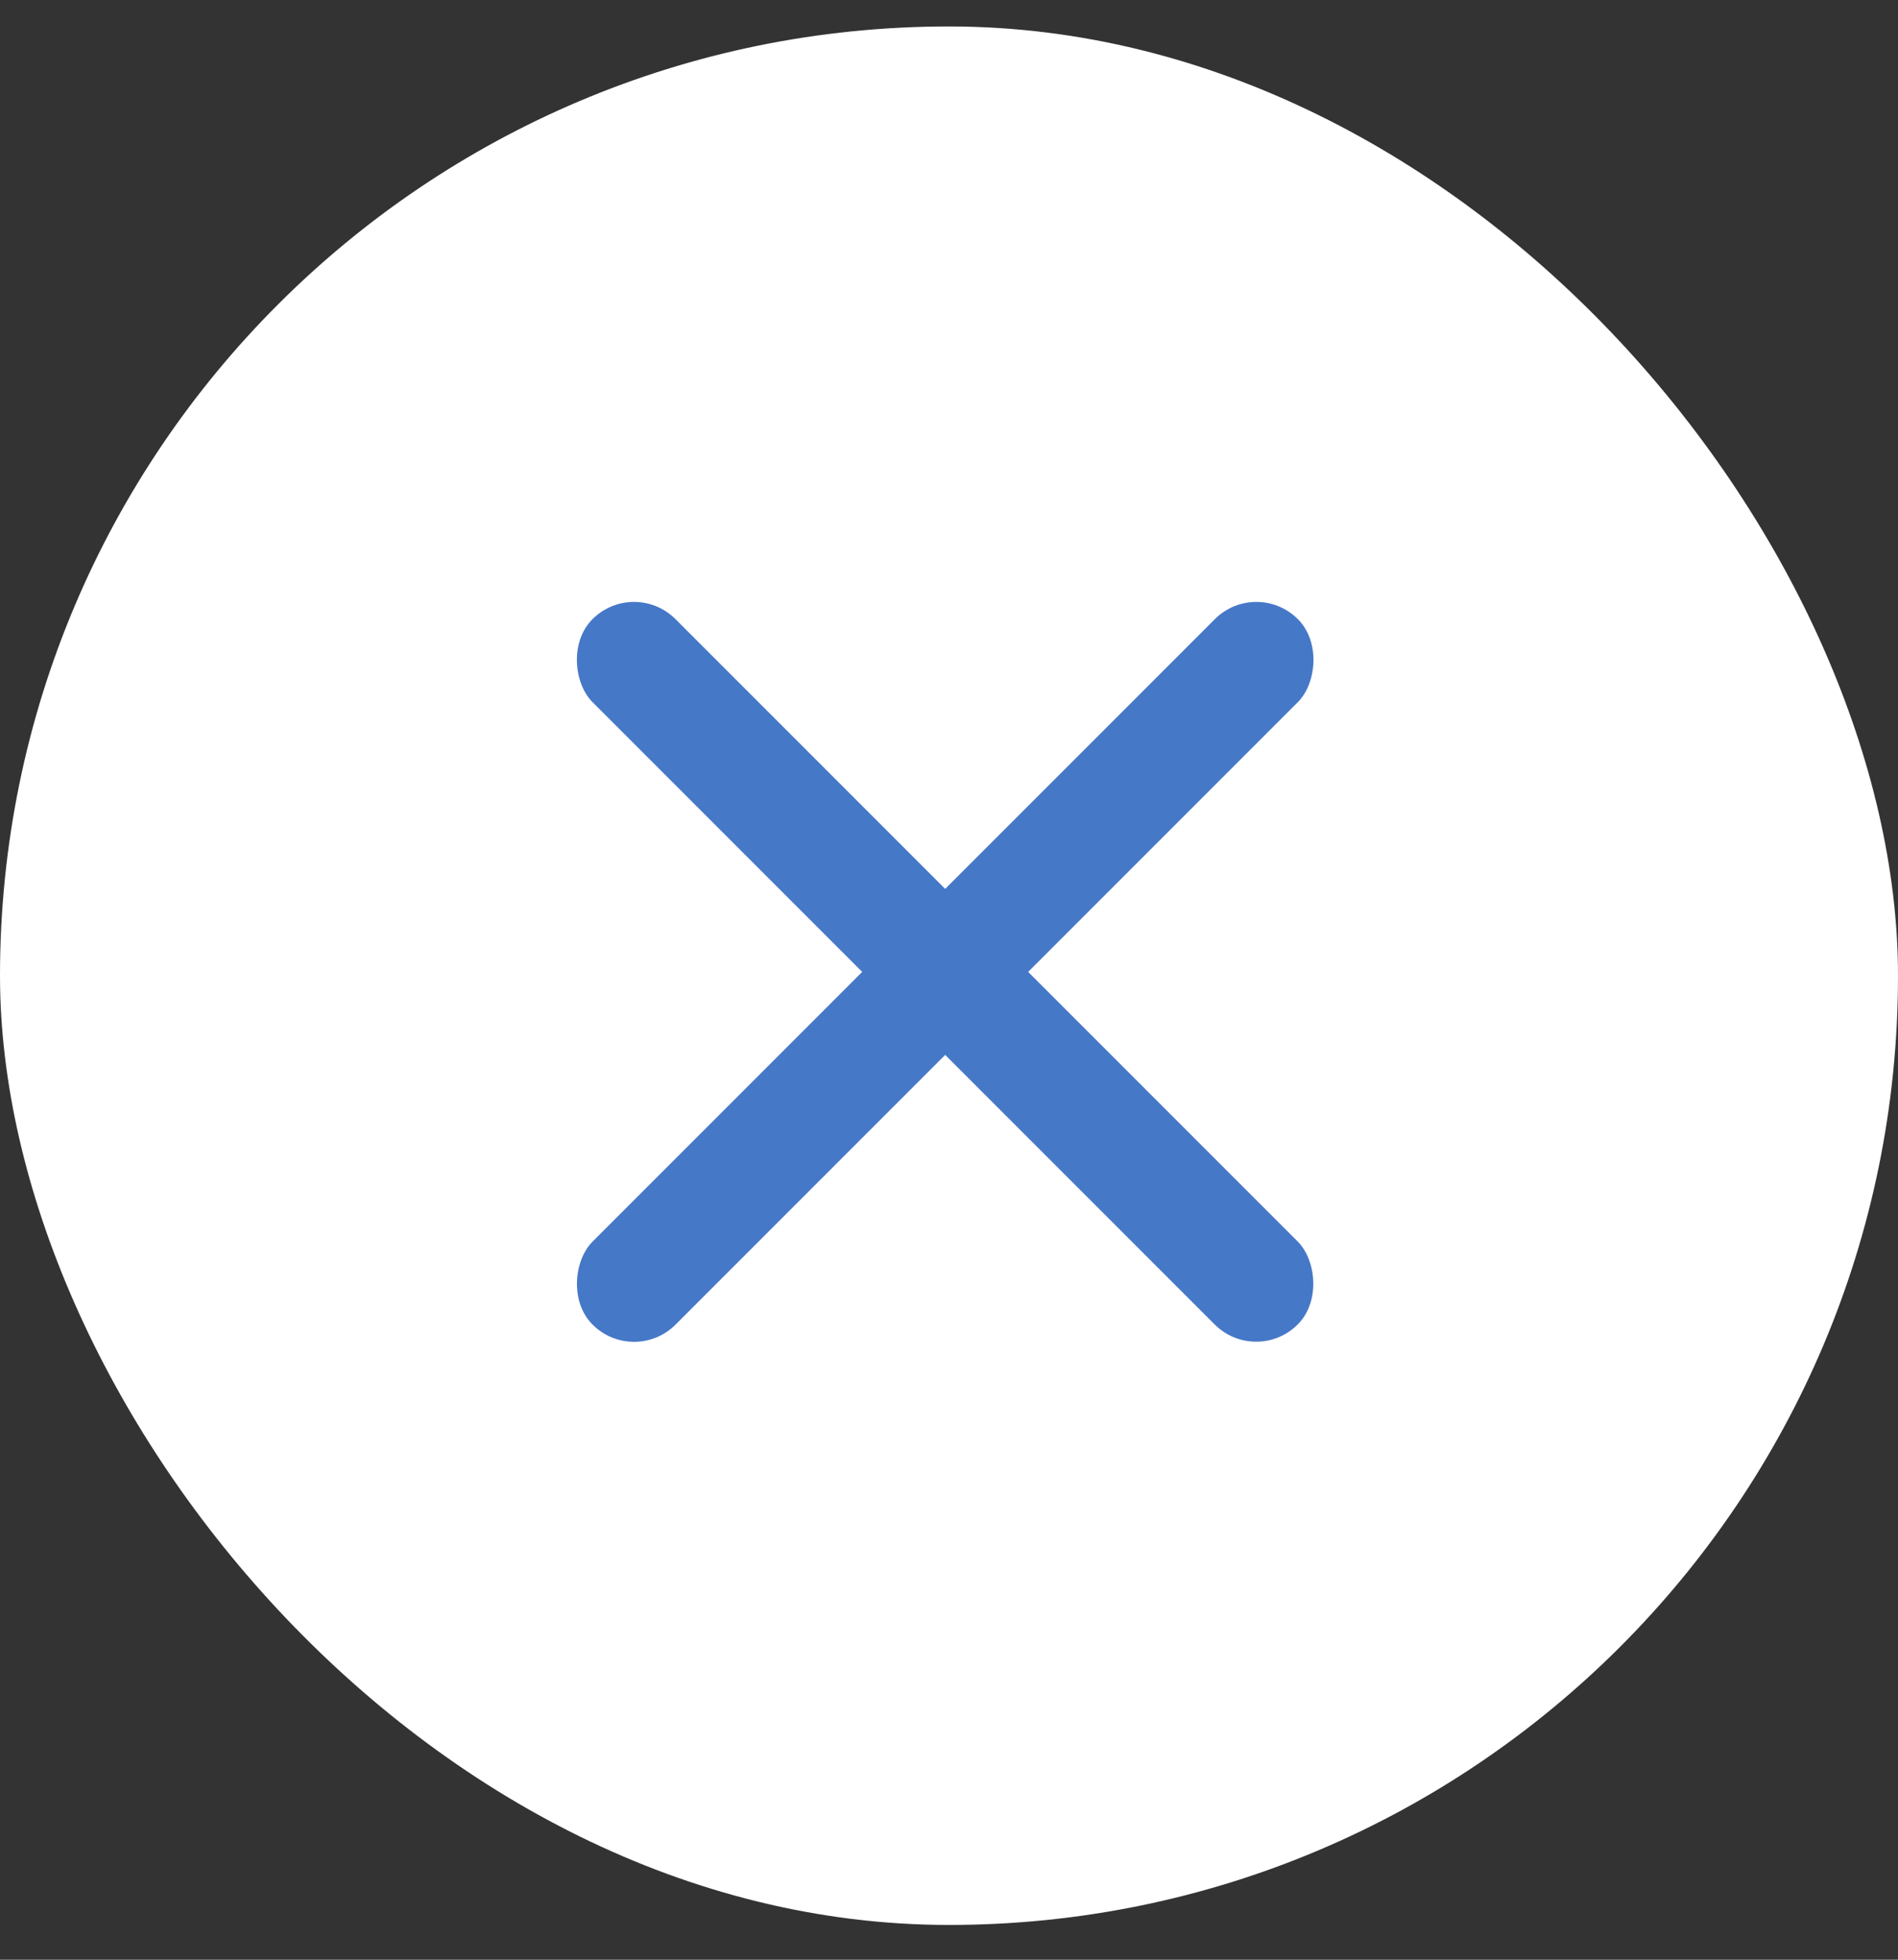
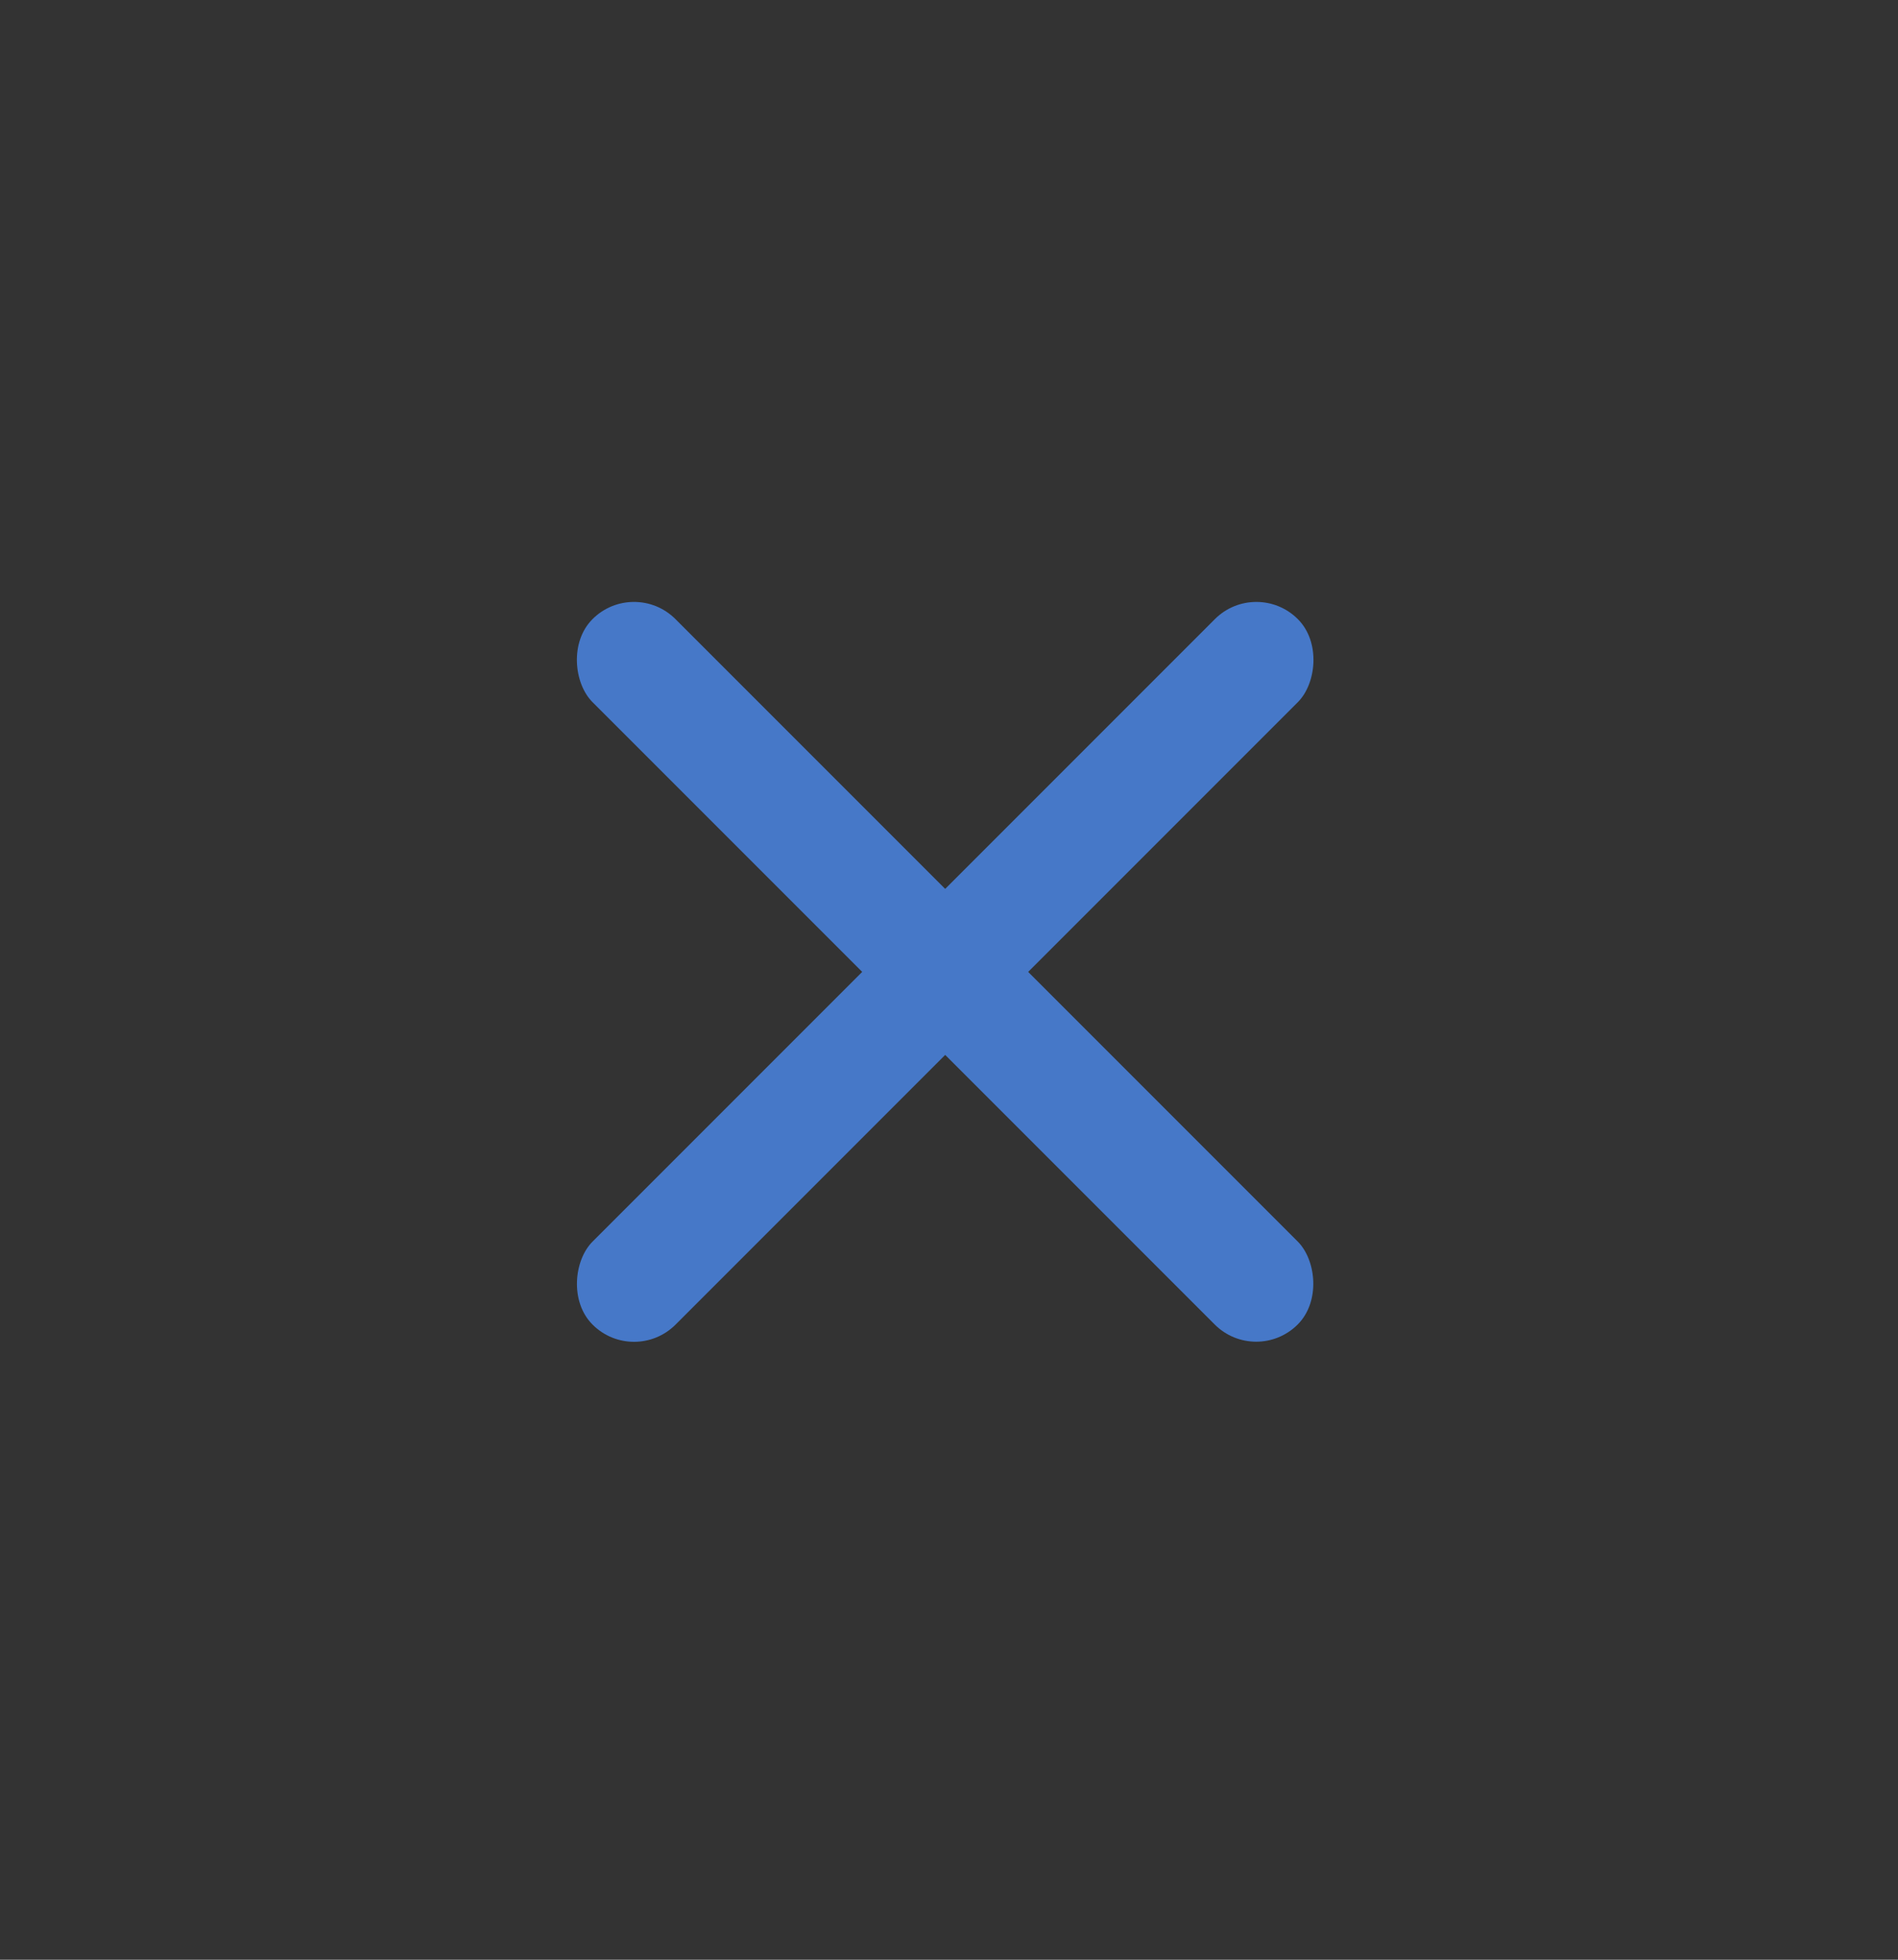
<svg xmlns="http://www.w3.org/2000/svg" width="31" height="32" viewBox="0 0 31 32" fill="none">
  <rect x="0" y="0" width="31" height="32" fill="#333333" stroke="none" />
-   <rect y="0.432" width="31" height="31" rx="15.5" fill="white" />
  <rect x="20.52" y="9.432" width="1.917" height="16.291" rx="0.958" transform="rotate(45 20.52 9.432)" fill="#4678C8" />
  <rect width="1.917" height="16.291" rx="0.958" transform="matrix(-0.707 0.707 0.707 0.707 10.355 9.432)" fill="#4678C8" />
</svg>